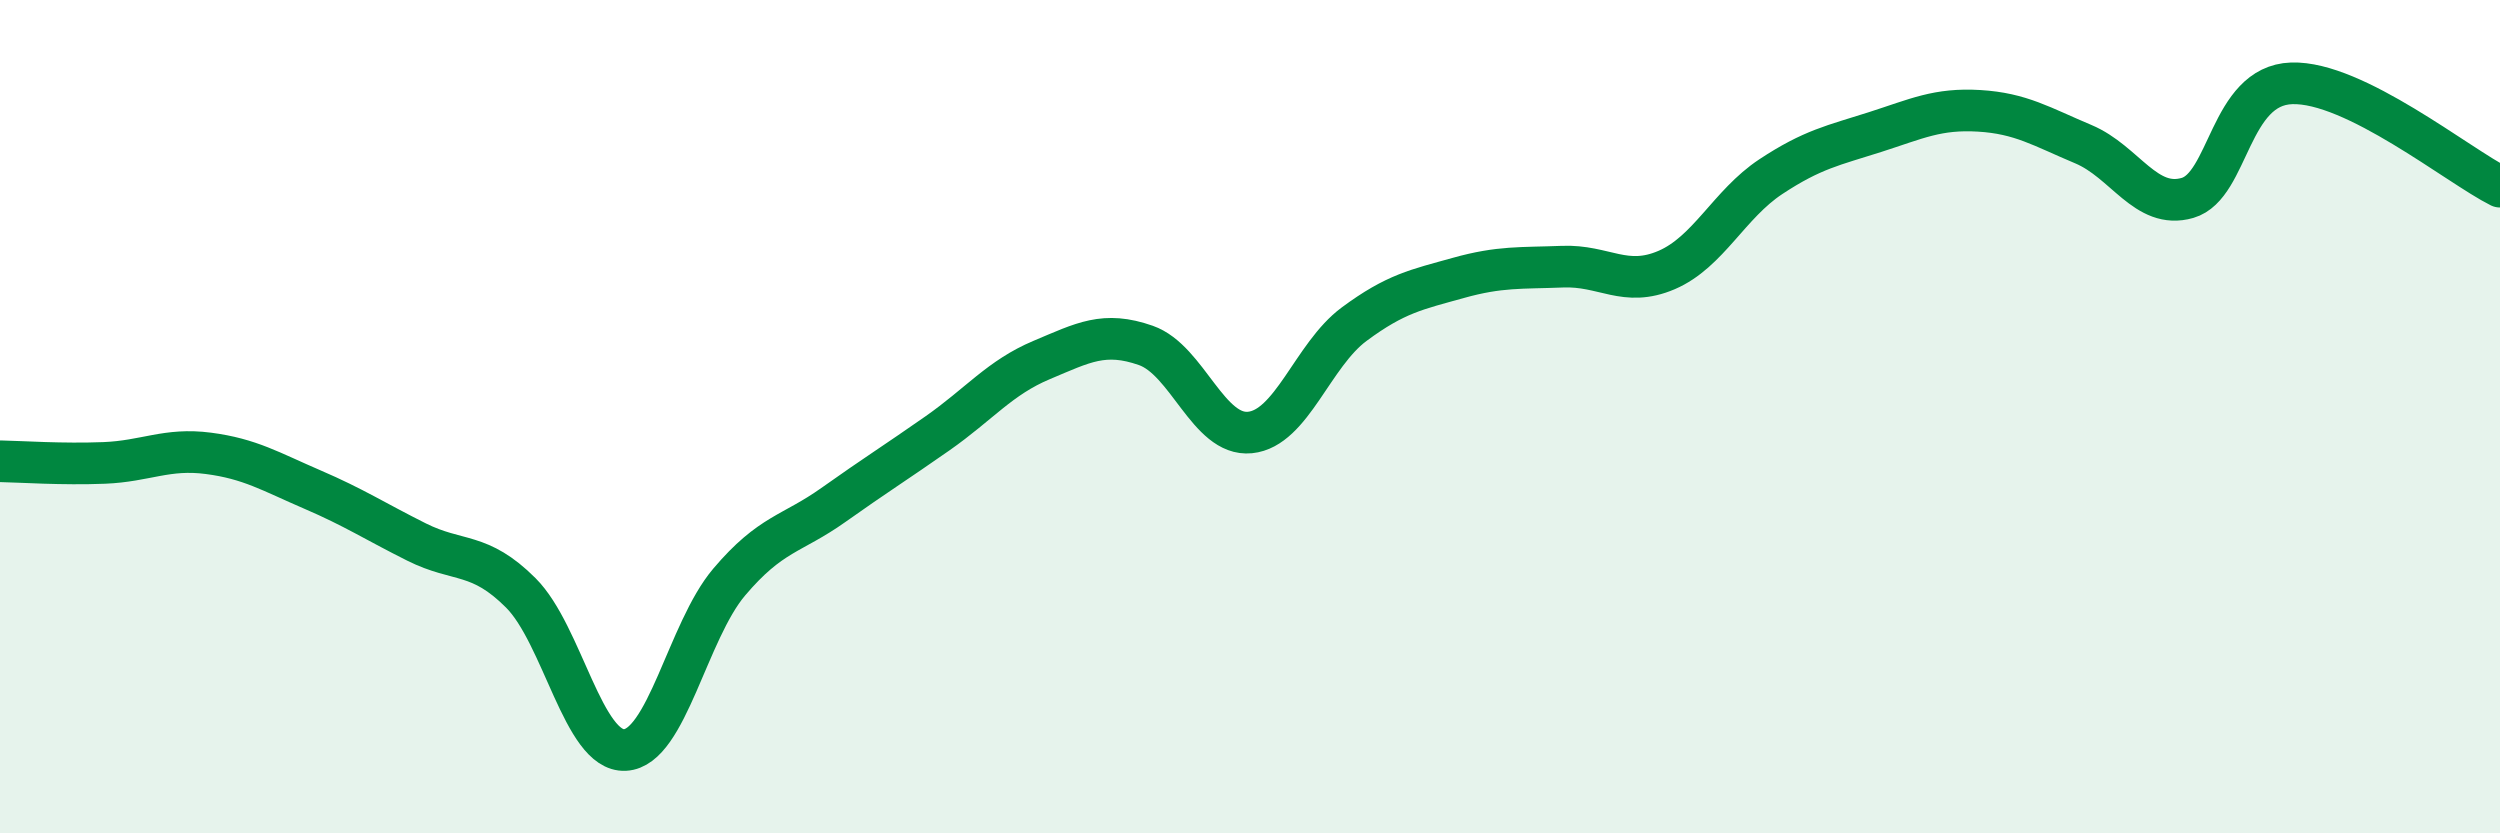
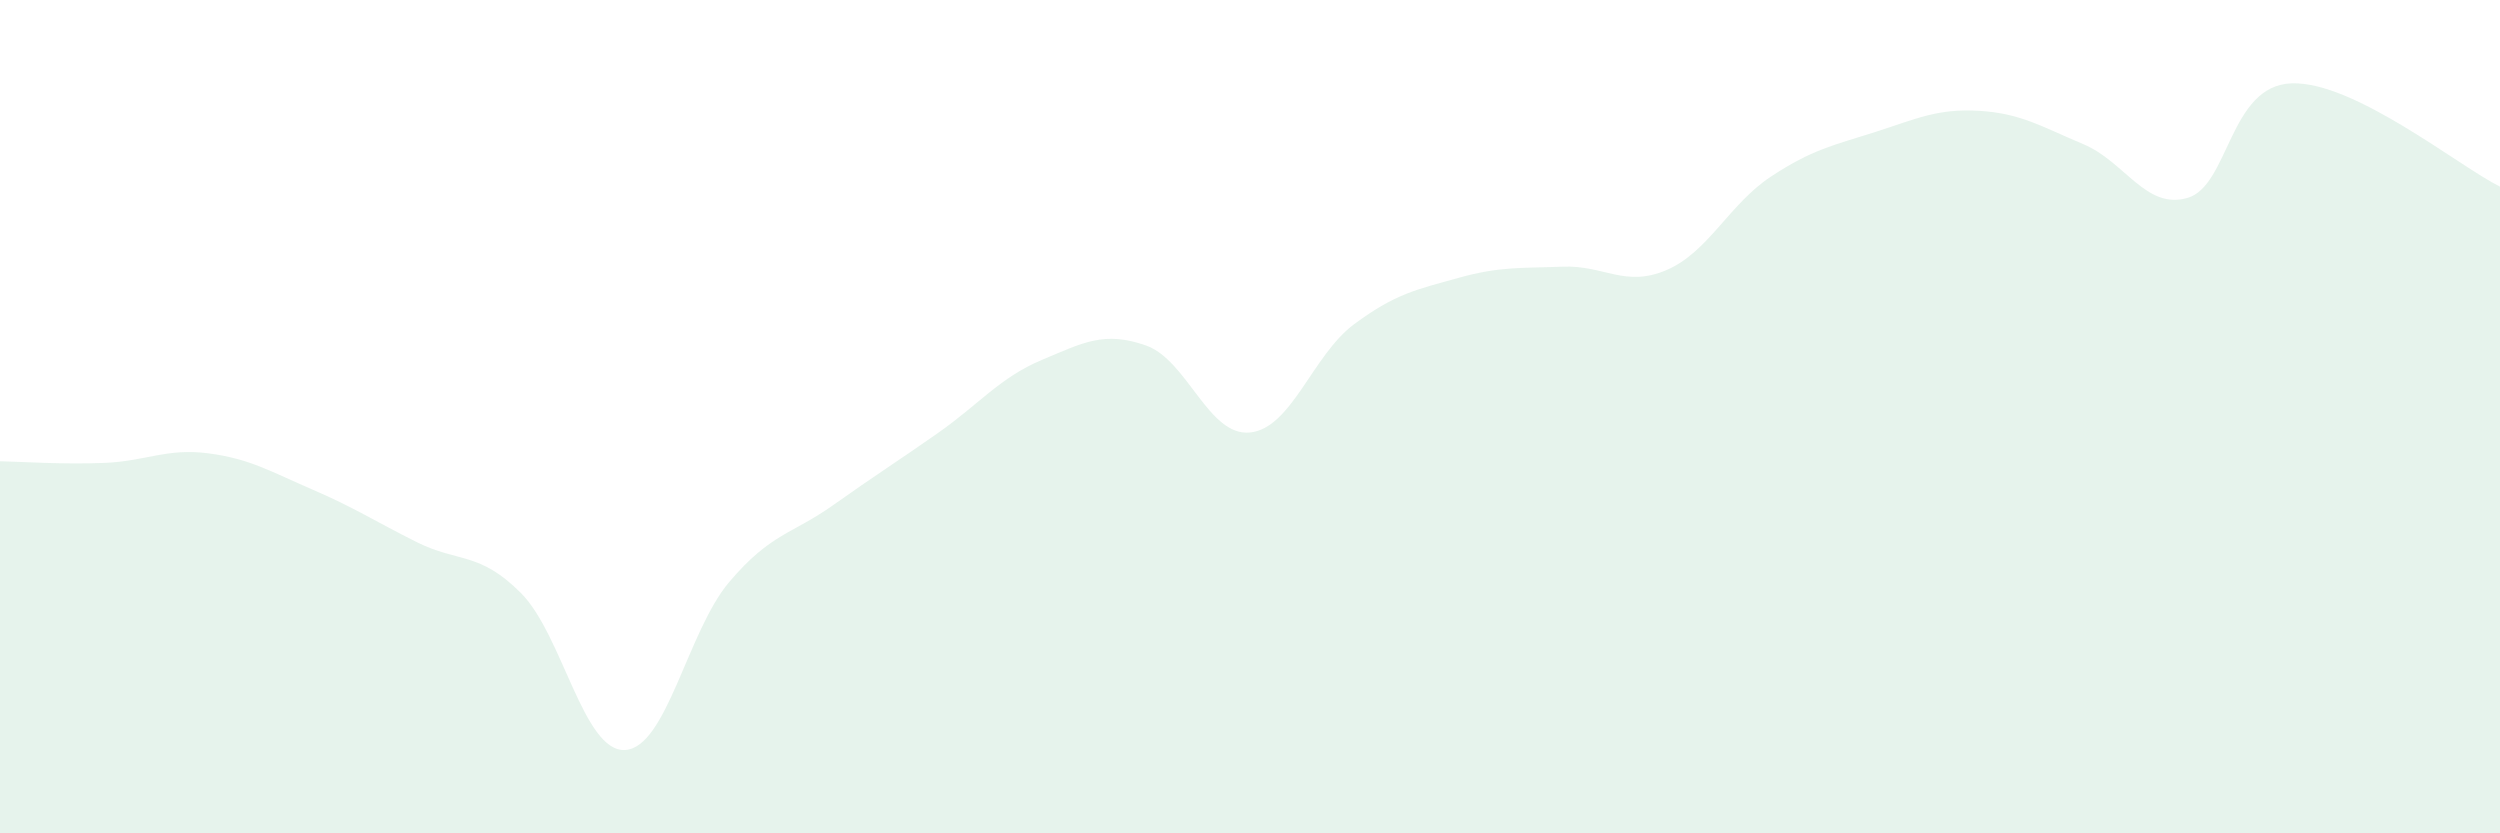
<svg xmlns="http://www.w3.org/2000/svg" width="60" height="20" viewBox="0 0 60 20">
  <path d="M 0,11.07 C 0.5,11.08 1.5,11.15 2.5,11.11 C 3.5,11.07 4,10.75 5,10.88 C 6,11.01 6.5,11.32 7.5,11.75 C 8.5,12.18 9,12.51 10,13.01 C 11,13.51 11.5,13.23 12.5,14.23 C 13.5,15.23 14,18.05 15,18 C 16,17.95 16.5,15.15 17.5,13.97 C 18.5,12.79 19,12.83 20,12.12 C 21,11.41 21.5,11.1 22.5,10.4 C 23.5,9.7 24,9.06 25,8.64 C 26,8.22 26.5,7.94 27.5,8.29 C 28.5,8.64 29,10.48 30,10.38 C 31,10.28 31.5,8.52 32.5,7.78 C 33.5,7.04 34,6.95 35,6.67 C 36,6.39 36.5,6.44 37.5,6.4 C 38.5,6.36 39,6.91 40,6.48 C 41,6.05 41.5,4.9 42.5,4.24 C 43.5,3.58 44,3.49 45,3.17 C 46,2.85 46.5,2.6 47.5,2.66 C 48.5,2.72 49,3.04 50,3.46 C 51,3.88 51.5,5.04 52.5,4.75 C 53.5,4.46 53.5,2.05 55,2 C 56.5,1.95 59,3.98 60,4.48L60 20L0 20Z" fill="#008740" opacity="0.1" stroke-linecap="round" stroke-linejoin="round" />
-   <path d="M 0,11.07 C 0.5,11.08 1.5,11.15 2.5,11.11 C 3.5,11.07 4,10.75 5,10.88 C 6,11.01 6.5,11.32 7.5,11.75 C 8.5,12.18 9,12.51 10,13.01 C 11,13.51 11.5,13.23 12.5,14.23 C 13.5,15.23 14,18.05 15,18 C 16,17.95 16.5,15.15 17.5,13.97 C 18.5,12.79 19,12.83 20,12.12 C 21,11.41 21.5,11.1 22.5,10.4 C 23.5,9.7 24,9.06 25,8.64 C 26,8.22 26.5,7.94 27.5,8.29 C 28.5,8.64 29,10.48 30,10.38 C 31,10.28 31.5,8.52 32.5,7.78 C 33.5,7.04 34,6.95 35,6.67 C 36,6.39 36.5,6.44 37.5,6.4 C 38.5,6.36 39,6.91 40,6.48 C 41,6.05 41.5,4.9 42.5,4.24 C 43.5,3.58 44,3.49 45,3.17 C 46,2.85 46.5,2.6 47.5,2.66 C 48.5,2.72 49,3.04 50,3.46 C 51,3.88 51.5,5.04 52.5,4.75 C 53.5,4.46 53.5,2.05 55,2 C 56.5,1.95 59,3.98 60,4.48" stroke="#008740" stroke-width="1" fill="none" stroke-linecap="round" stroke-linejoin="round" />
</svg>